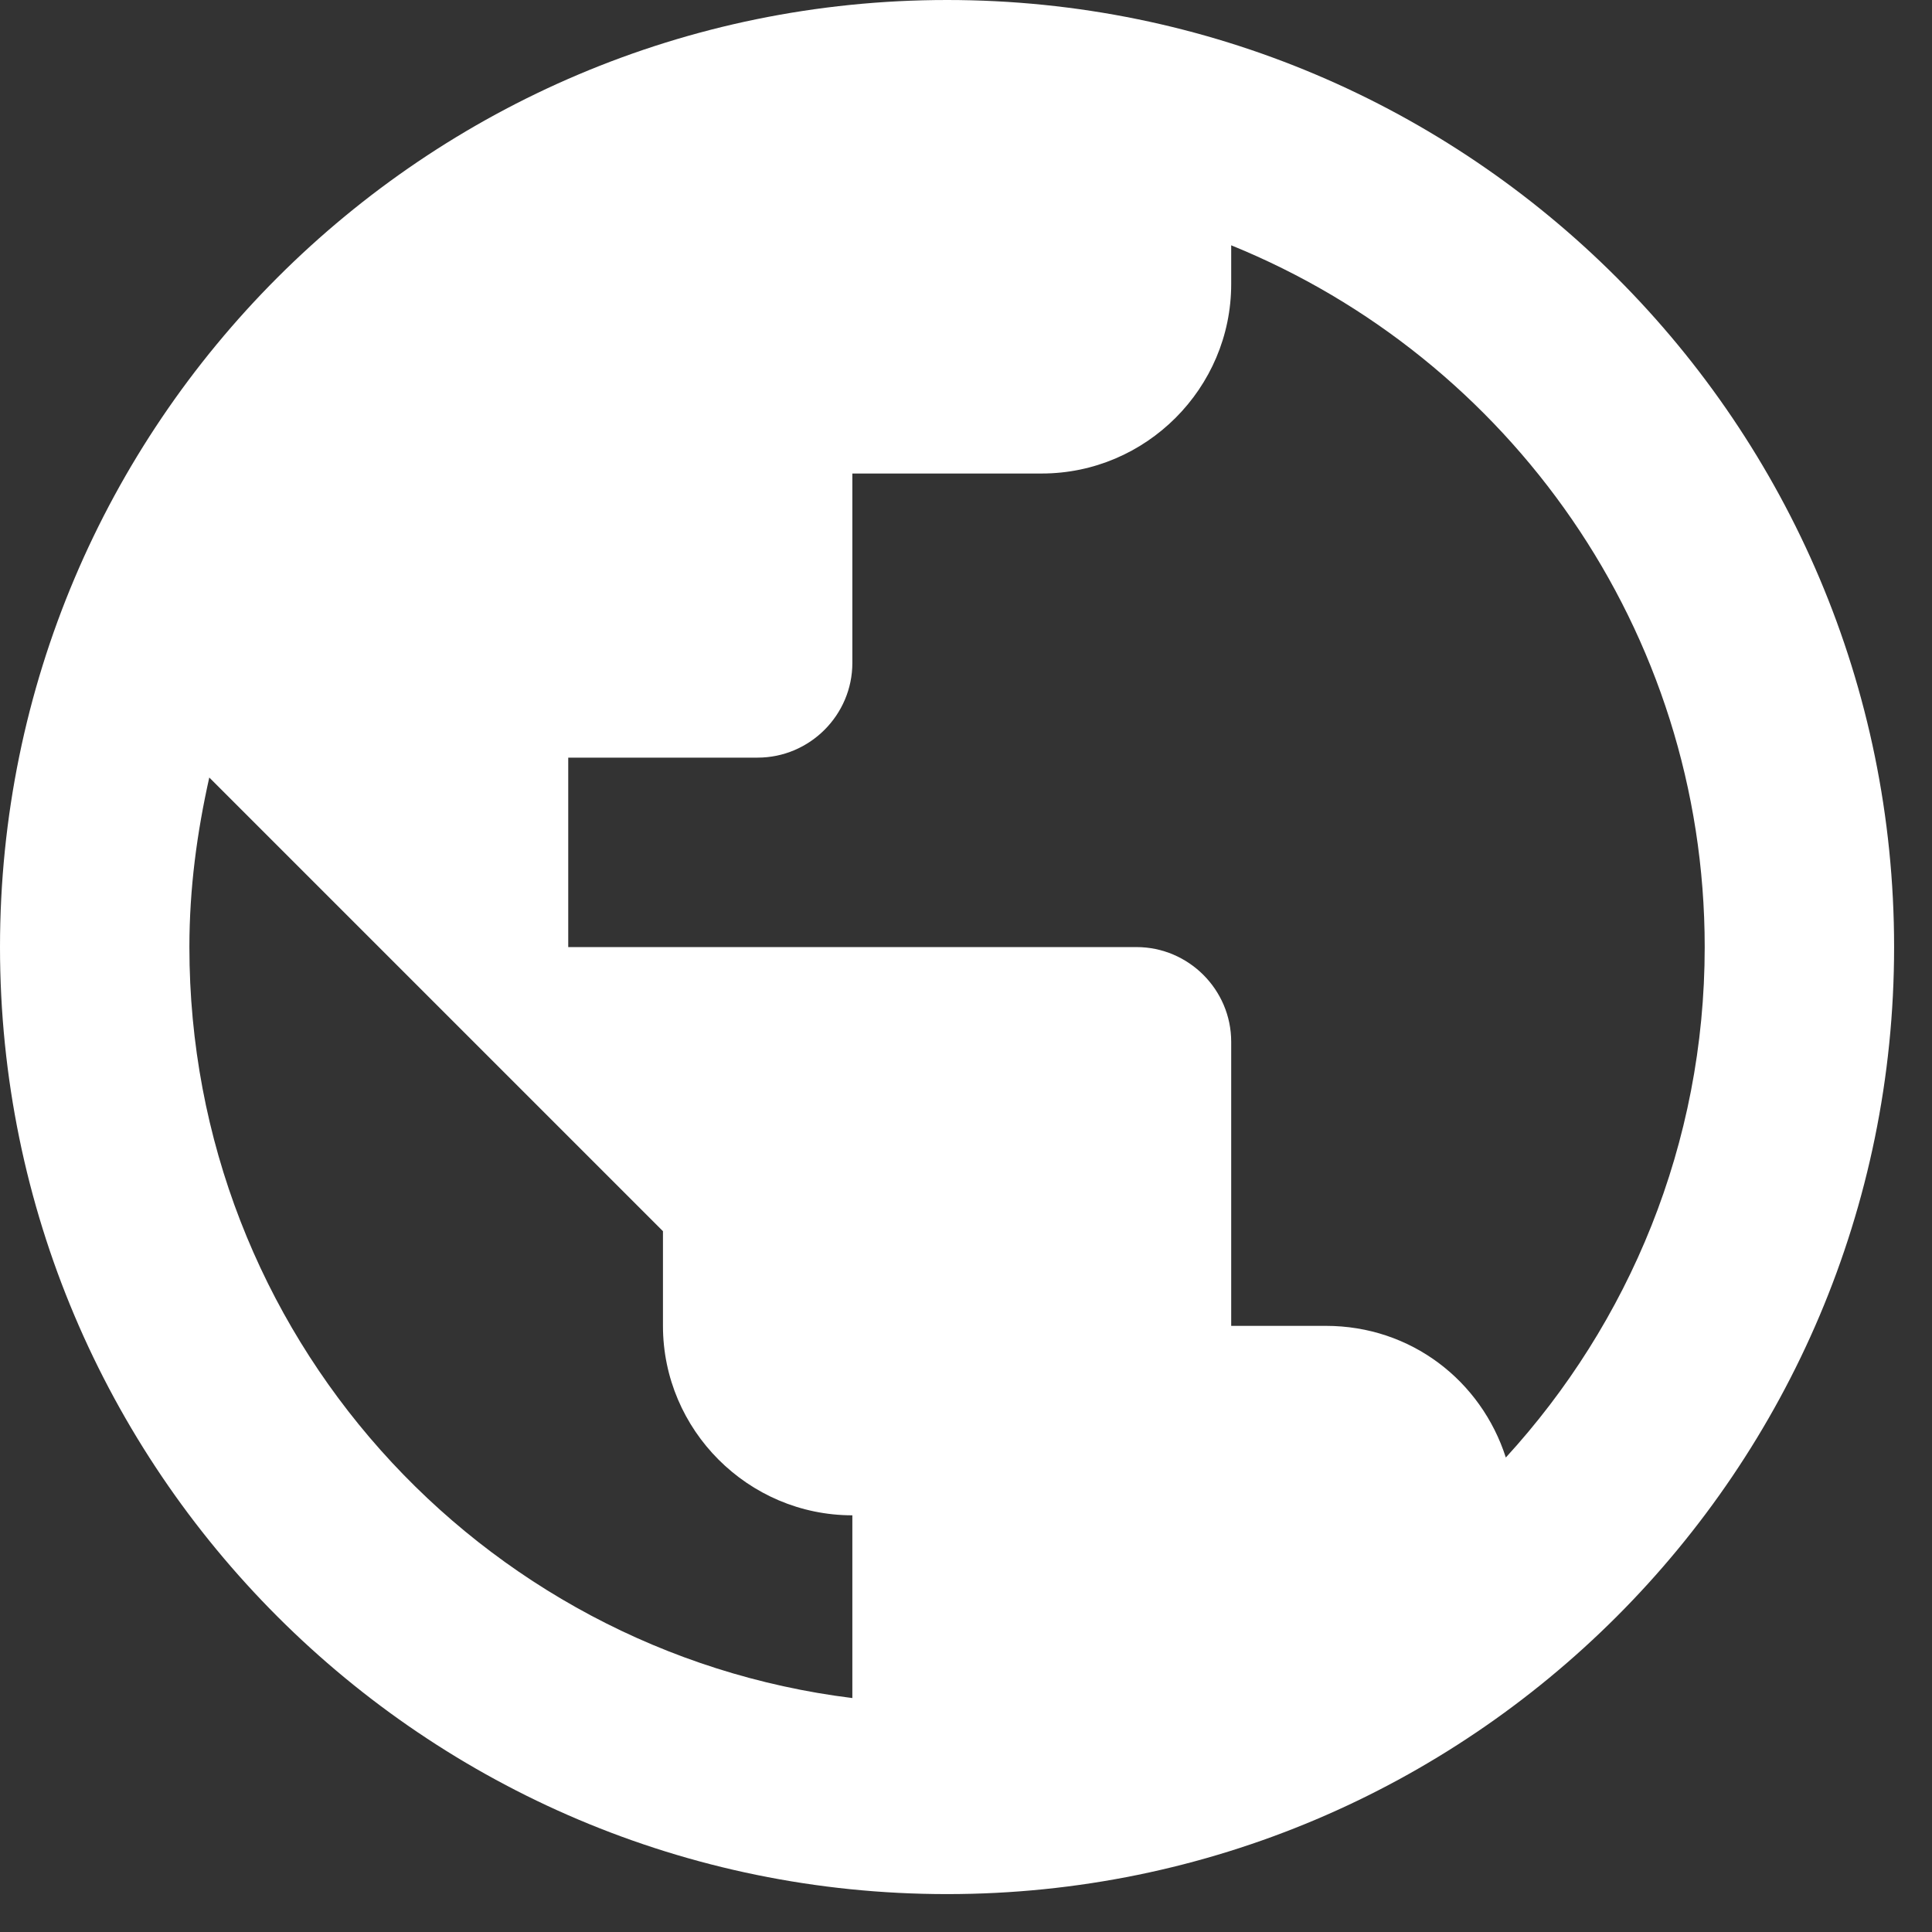
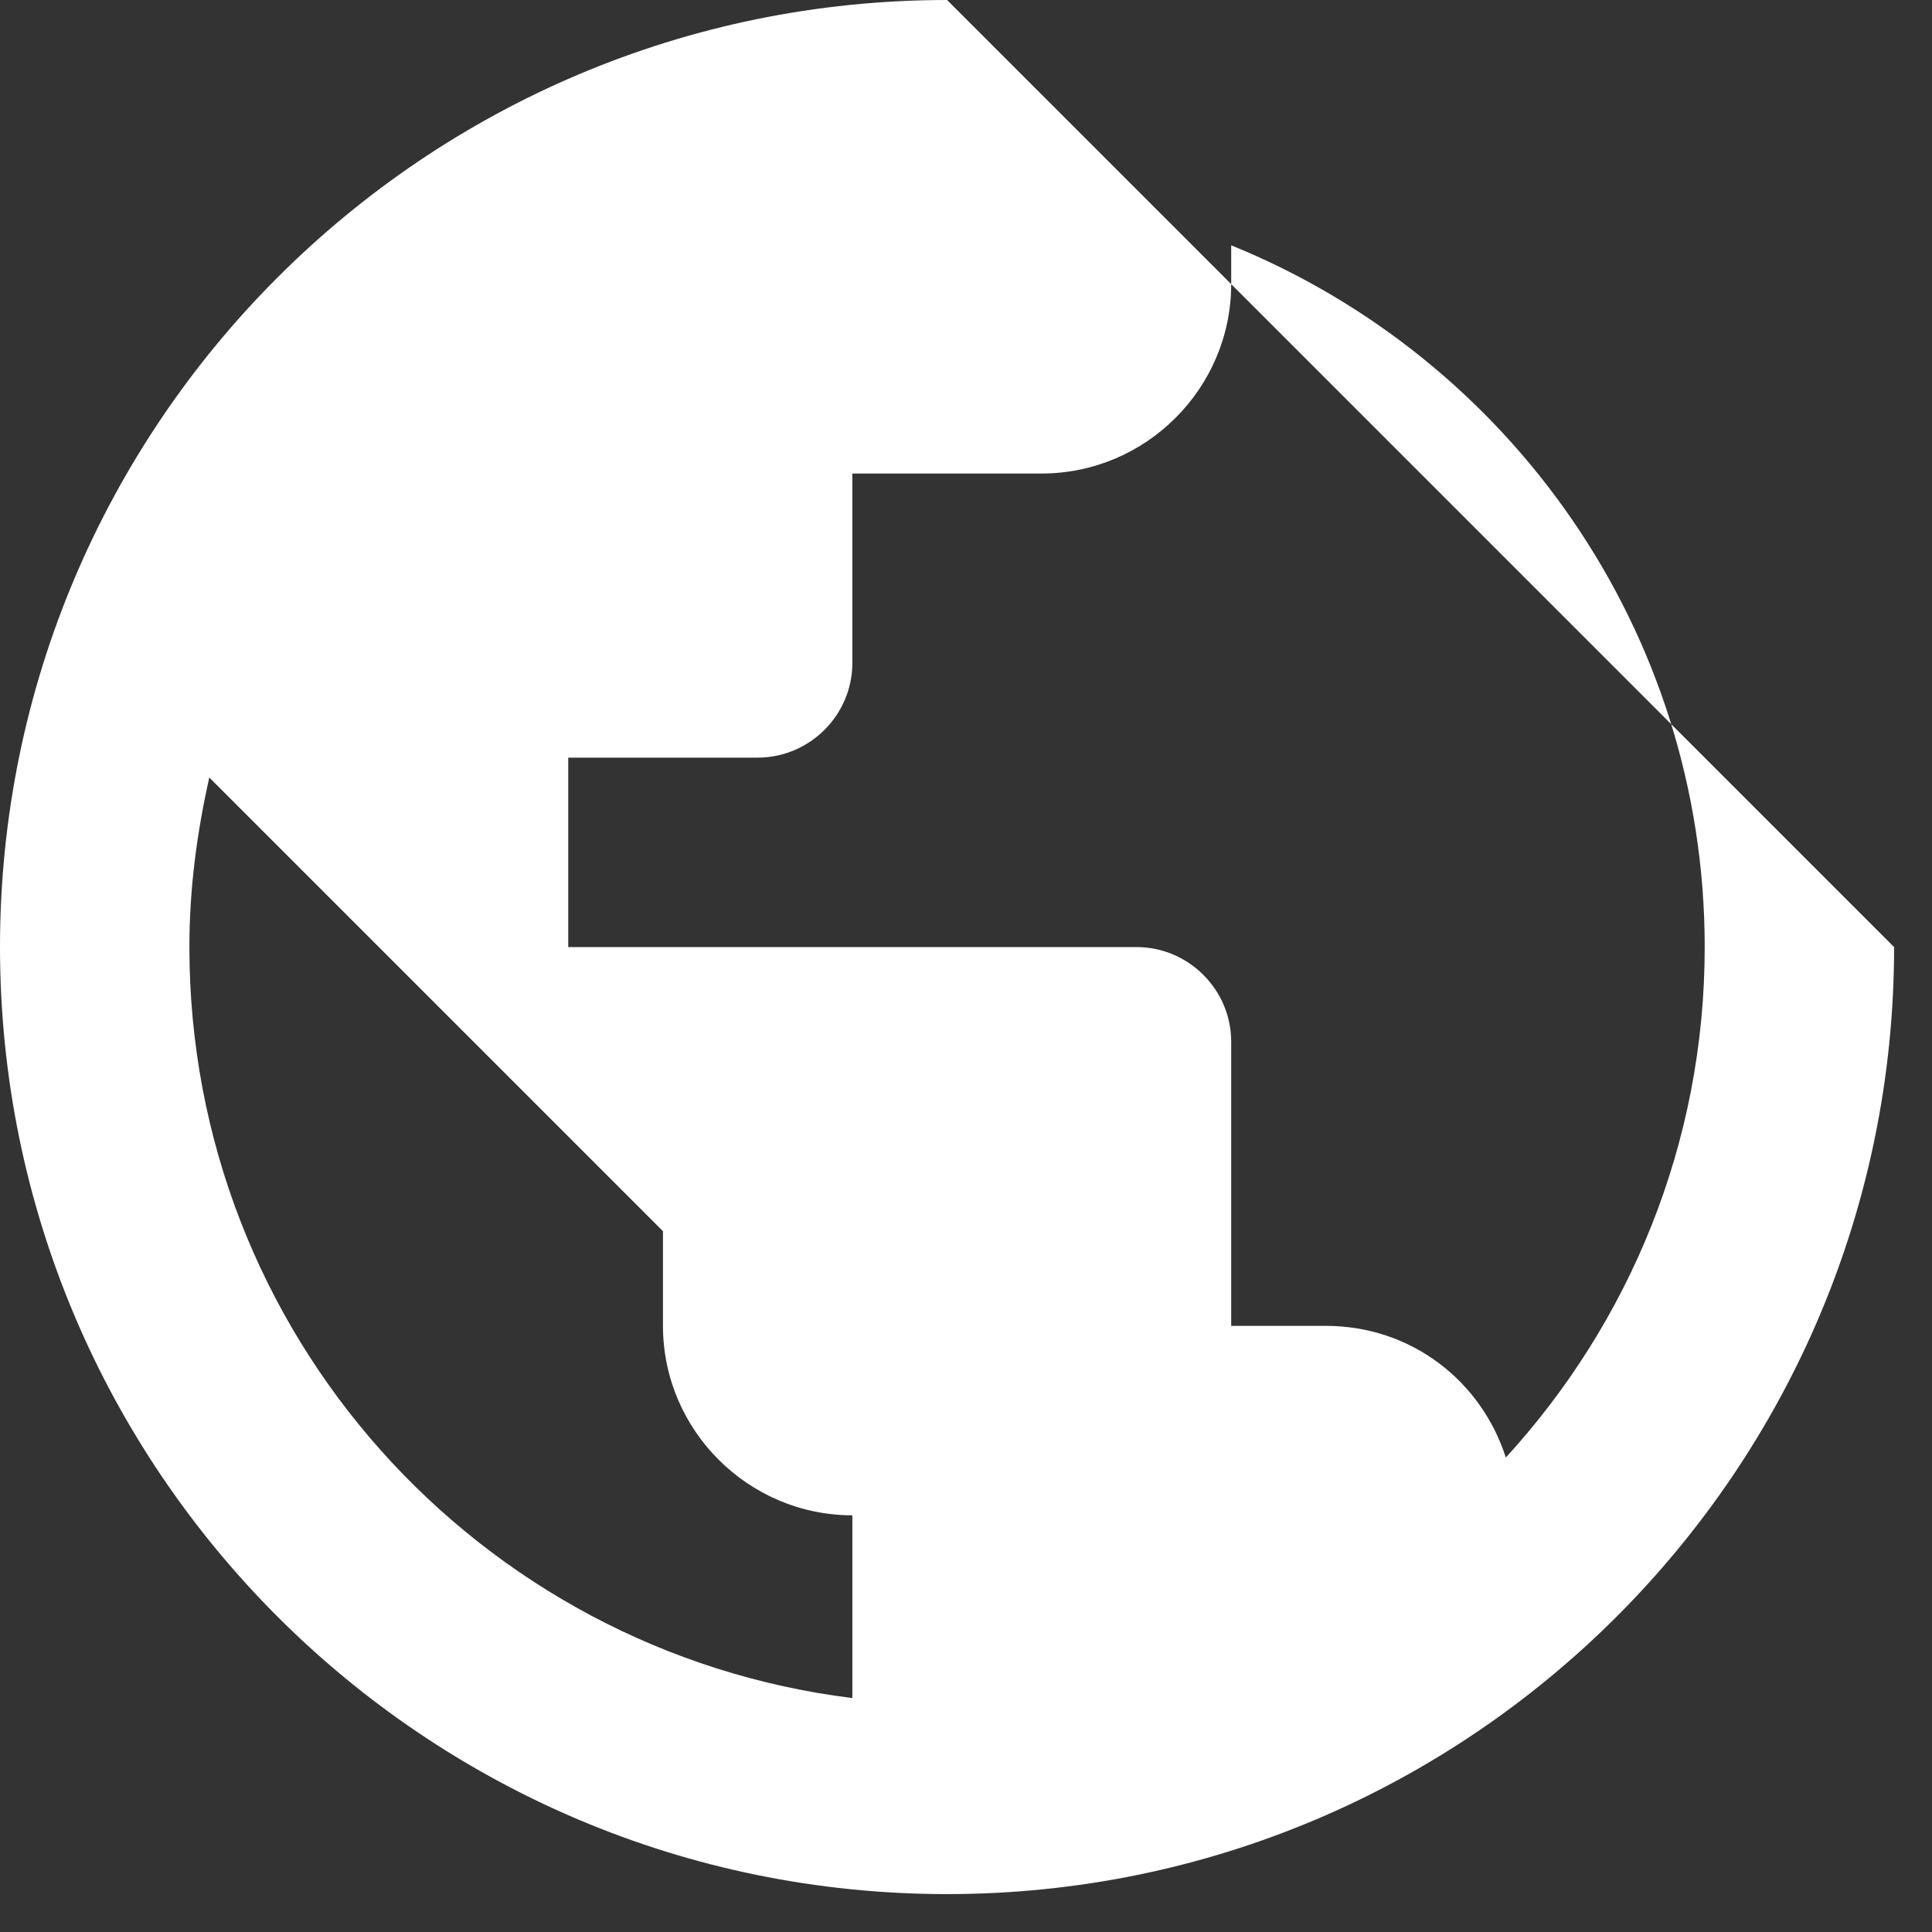
<svg xmlns="http://www.w3.org/2000/svg" width="34" height="34" viewBox="0 0 34 34" fill="none">
  <rect x="0" y="0" width="34" height="34" fill="#333333" stroke="none" />
-   <path d="M16.667 0C7.467 0 0 7.467 0 16.667C0 25.867 7.467 33.333 16.667 33.333C25.867 33.333 33.333 25.867 33.333 16.667C33.333 7.467 25.867 0 16.667 0ZM15 29.883C8.417 29.067 3.333 23.467 3.333 16.667C3.333 15.633 3.467 14.65 3.683 13.683L11.667 21.667V23.333C11.667 25.167 13.167 26.667 15 26.667V29.883ZM26.5 25.65C26.067 24.3 24.833 23.333 23.333 23.333H21.667V18.333C21.667 17.417 20.917 16.667 20 16.667H10V13.333H13.333C14.25 13.333 15 12.583 15 11.667V8.333H18.333C20.167 8.333 21.667 6.833 21.667 5V4.317C26.55 6.3 30 11.083 30 16.667C30 20.133 28.667 23.283 26.5 25.65Z" fill="white" />
+   <path d="M16.667 0C7.467 0 0 7.467 0 16.667C0 25.867 7.467 33.333 16.667 33.333C25.867 33.333 33.333 25.867 33.333 16.667ZM15 29.883C8.417 29.067 3.333 23.467 3.333 16.667C3.333 15.633 3.467 14.65 3.683 13.683L11.667 21.667V23.333C11.667 25.167 13.167 26.667 15 26.667V29.883ZM26.5 25.65C26.067 24.3 24.833 23.333 23.333 23.333H21.667V18.333C21.667 17.417 20.917 16.667 20 16.667H10V13.333H13.333C14.25 13.333 15 12.583 15 11.667V8.333H18.333C20.167 8.333 21.667 6.833 21.667 5V4.317C26.55 6.3 30 11.083 30 16.667C30 20.133 28.667 23.283 26.5 25.65Z" fill="white" />
</svg>